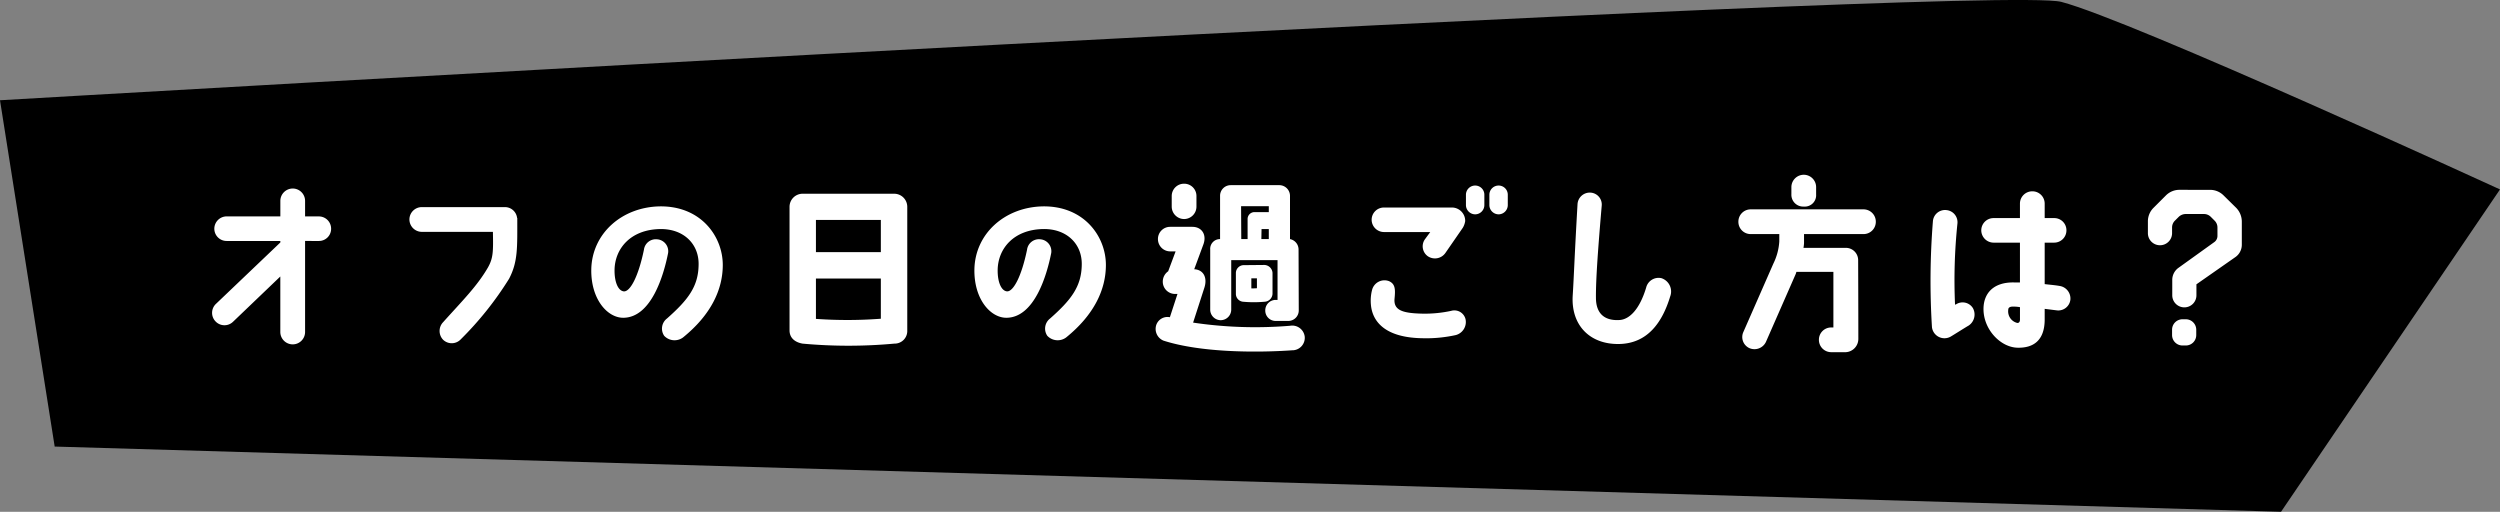
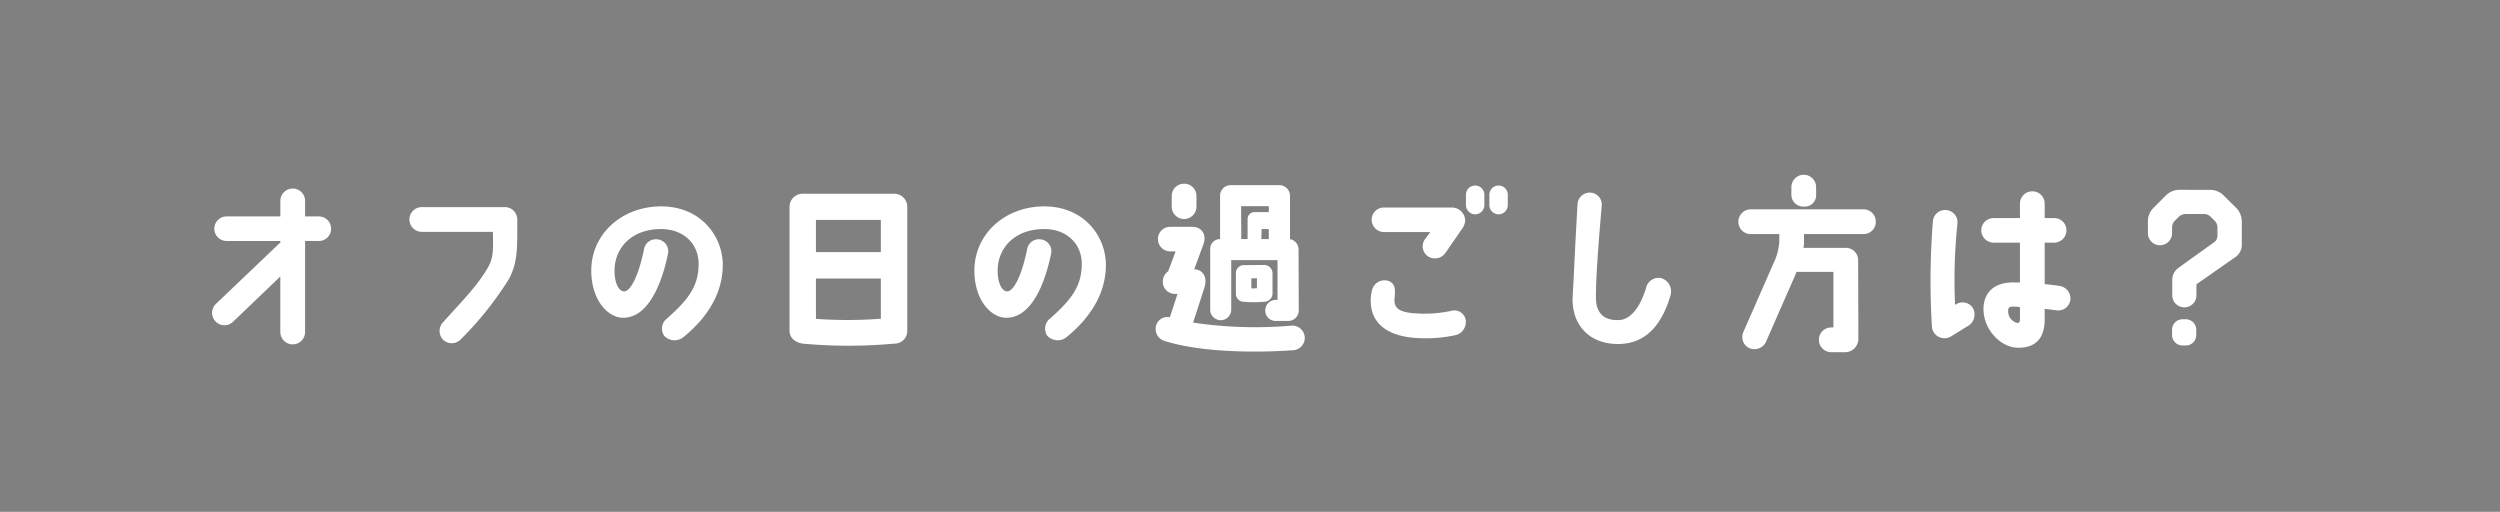
<svg xmlns="http://www.w3.org/2000/svg" width="416.725" height="85.309" viewBox="0 0 416.725 85.309">
  <rect x="0" y="0" width="416.725" height="85.309" fill="#808080" stroke="none" />
  <g id="グループ_647" data-name="グループ 647" transform="translate(-175.792 -4851.604)">
-     <path id="パス_180" data-name="パス 180" d="M7175.907,4847.647l-9.115-57.727s332.047-19.384,343.594-16.4,73.131,31.264,73.131,31.264l-36.5,53.732Z" transform="translate(-6991 78.395)" />
    <path id="パス_4203" data-name="パス 4203" d="M5.766-5.115A2.058,2.058,0,0,0,5.735-2.2a2.049,2.049,0,0,0,2.883.062l7.9-7.564V-.434A2.071,2.071,0,0,0,18.6,1.612,2.064,2.064,0,0,0,20.646-.434v-15.19H22.94a2.025,2.025,0,0,0,2.046-2.046,2.044,2.044,0,0,0-2.046-2.046H20.646v-2.6A2.064,2.064,0,0,0,18.6-24.366a2.071,2.071,0,0,0-2.077,2.046v2.6H7.564A2.064,2.064,0,0,0,5.518-17.67a2.044,2.044,0,0,0,2.046,2.046h8.959v.248ZM40.114-17.143H51.956c.062,3.255.062,4.371-.837,5.952-1.8,3.1-4.185,5.456-7.471,9.114a2.117,2.117,0,0,0,0,2.914A2.068,2.068,0,0,0,46.593.775a55.245,55.245,0,0,0,8.06-10.106c1.488-2.852,1.364-5.208,1.364-10.137h-.031a2.04,2.04,0,0,0-2.015-1.8H40.114a2.071,2.071,0,0,0-2.077,2.046A2.077,2.077,0,0,0,40.114-17.143ZM80.972-2.7A2.127,2.127,0,0,0,80.507.186a2.371,2.371,0,0,0,3.131.279c4.712-3.813,6.634-8.029,6.634-12.09,0-4.743-3.627-9.858-10.509-9.765-6.355.124-11.284,4.557-11.408,10.478-.093,4.929,2.635,8.091,5.332,8.091,4.712-.031,6.758-7.192,7.471-10.788A1.994,1.994,0,0,0,79.329-15.9a2,2,0,0,0-2.2,1.736c-.93,4.495-2.294,7.006-3.348,6.944-.961-.093-1.581-1.581-1.55-3.6.062-3.5,2.635-6.7,7.595-6.789,3.937-.062,6.479,2.511,6.417,5.921C86.211-8.029,84.475-5.8,80.972-2.7Zm37.882,4.185a2.1,2.1,0,0,0,2.17-2.2V-21.328a2.182,2.182,0,0,0-2.2-2.17H103.6a2.183,2.183,0,0,0-2.2,2.17V-.713c0,1.147.775,1.953,2.17,2.2A83.668,83.668,0,0,0,118.854,1.488ZM105.8-19.127h10.819v5.363H105.8Zm0,16.492V-9.362h10.819v6.7A74.109,74.109,0,0,1,105.8-2.635ZM144.832-2.7a2.127,2.127,0,0,0-.465,2.883A2.371,2.371,0,0,0,147.5.465c4.712-3.813,6.634-8.029,6.634-12.09,0-4.743-3.627-9.858-10.509-9.765-6.355.124-11.284,4.557-11.408,10.478-.093,4.929,2.635,8.091,5.332,8.091,4.712-.031,6.758-7.192,7.471-10.788a1.994,1.994,0,0,0-1.829-2.294,2,2,0,0,0-2.2,1.736c-.93,4.495-2.294,7.006-3.348,6.944-.961-.093-1.581-1.581-1.55-3.6.062-3.5,2.635-6.7,7.6-6.789,3.937-.062,6.479,2.511,6.417,5.921C150.071-8.029,148.335-5.8,144.832-2.7ZM181.908-6.82v-3.472a1.405,1.405,0,0,0-1.395-1.333l-3.379.031a1.317,1.317,0,0,0-1.333,1.3v3.5a1.315,1.315,0,0,0,1.209,1.3,19.543,19.543,0,0,0,3.565,0A1.386,1.386,0,0,0,181.908-6.82Zm-2.6-.93c-.31.031-.682.031-.93.031V-9.393h.93ZM171.523-14.2V-4.185a1.76,1.76,0,0,0,1.736,1.767,1.766,1.766,0,0,0,1.767-1.767v-8.246h7.719V-5.8h-.31A1.74,1.74,0,0,0,180.7-4.03a1.721,1.721,0,0,0,1.767,1.736h2.015a1.747,1.747,0,0,0,1.8-1.767L186.248-14.2a1.766,1.766,0,0,0-1.426-1.736v-7.223a1.786,1.786,0,0,0-1.767-1.767h-8.122a1.766,1.766,0,0,0-1.767,1.767v7.223A1.62,1.62,0,0,0,171.523-14.2Zm9.765-1.736h-1.24l.031-1.674h1.209Zm0-5.487v.992h-2.48a1.149,1.149,0,0,0-1.054,1.147v3.348H176.7l-.031-5.487Zm-16.182-1.7v1.767a2.077,2.077,0,0,0,2.077,2.077,2.071,2.071,0,0,0,2.046-2.077v-1.767a2.044,2.044,0,0,0-2.046-2.046A2.051,2.051,0,0,0,165.106-23.126ZM163.742.992C170,3.007,179.366,3.007,185.163,2.6A2.077,2.077,0,0,0,187.271.279a2.1,2.1,0,0,0-2.449-1.767,70.383,70.383,0,0,1-16.151-.527l1.891-5.859c.5-1.612-.124-2.945-1.705-3.038l1.488-4.03c.682-1.7-.217-3.038-1.8-3.038h-3.689a2.025,2.025,0,0,0-2.046,2.046,2.044,2.044,0,0,0,2.046,2.046h.9l-1.24,3.317a2.1,2.1,0,0,0-.9,1.7,2.044,2.044,0,0,0,2.015,2.077h.434L164.8-2.914a1.98,1.98,0,0,0-2.263,1.271A2.11,2.11,0,0,0,163.742.992Zm36.735-18.1H208.2l-.868,1.178a2.025,2.025,0,0,0,.465,2.852,2.122,2.122,0,0,0,2.914-.527l2.914-4.216a3.068,3.068,0,0,0,.4-1.116,2.226,2.226,0,0,0-2.17-2.263H200.477a2.044,2.044,0,0,0-2.046,2.046A2.064,2.064,0,0,0,200.477-17.112Zm6.479,17.7a23.109,23.109,0,0,0,5.487-.527,2.25,2.25,0,0,0,1.643-2.635,1.916,1.916,0,0,0-2.418-1.4,20.857,20.857,0,0,1-4.619.465c-3.348-.062-4.991-.5-4.8-2.511.155-1.55.124-2.449-.93-2.914a2.134,2.134,0,0,0-2.821,1.488,7.192,7.192,0,0,0-.186,2.48C198.493-2.945,199.826.5,206.956.589ZM215.7-24.862a1.535,1.535,0,0,0-1.55,1.55v1.7a1.555,1.555,0,0,0,1.55,1.55,1.548,1.548,0,0,0,1.519-1.55v-1.7A1.528,1.528,0,0,0,215.7-24.862Zm3.906,0a1.535,1.535,0,0,0-1.55,1.55v1.7a1.555,1.555,0,0,0,1.55,1.55,1.548,1.548,0,0,0,1.519-1.55v-1.7A1.528,1.528,0,0,0,219.6-24.862ZM244.187-7.843c-1.085,3.6-2.759,5.27-4.4,5.394-2.387.155-3.968-.93-3.968-3.72-.031-3.131.4-8.773.961-15.314a1.989,1.989,0,0,0-1.86-2.2,2.047,2.047,0,0,0-2.17,1.922c-.527,9.145-.589,11.873-.806,15.283-.279,4.867,2.821,8.091,7.688,8.029s7.285-3.72,8.556-7.905a2.335,2.335,0,0,0-1.457-3.069A2.136,2.136,0,0,0,244.187-7.843Zm17.422-8.928h4.774v1.24a9.784,9.784,0,0,1-.992,3.689L260.4-.465a2.03,2.03,0,0,0,.992,2.7,2.114,2.114,0,0,0,2.759-1.023l4.991-11.377c0-.031.093-.279.093-.31H275.4v9.269h-.372A2.044,2.044,0,0,0,272.986.837a2.051,2.051,0,0,0,2.046,2.077h2.449A2.215,2.215,0,0,0,279.558.682c0-5.27-.031-13.082-.031-13.113a2.046,2.046,0,0,0-2.077-2.046h-7.037a6.6,6.6,0,0,0,.093-.775v-1.519h9.92a2.044,2.044,0,0,0,2.046-2.046,2.051,2.051,0,0,0-2.046-2.077H261.609a2.051,2.051,0,0,0-2.046,2.077A2.044,2.044,0,0,0,261.609-16.771Zm8.866-4.588a1.891,1.891,0,0,0,2.046-2.015v-1.24a2.064,2.064,0,0,0-2.046-2.046,2.071,2.071,0,0,0-2.077,2.046v1.209A1.968,1.968,0,0,0,270.475-21.359ZM294.965.31c.527-.31,2.48-1.55,2.976-1.829a2.211,2.211,0,0,0,.713-2.914,2.017,2.017,0,0,0-2.821-.62.327.327,0,0,0-.155.062,91.138,91.138,0,0,1,.4-13.547,2.032,2.032,0,0,0-1.829-2.232,2.028,2.028,0,0,0-2.263,1.891,124.774,124.774,0,0,0-.155,17.639A2.1,2.1,0,0,0,294.965.31Zm18.166-8.432c-.868-.155-1.8-.217-2.511-.31v-6.913H312.2a2.044,2.044,0,0,0,2.046-2.046,2.025,2.025,0,0,0-2.046-2.046H310.62v-2.418a2.044,2.044,0,0,0-2.046-2.046,2.051,2.051,0,0,0-2.077,2.046v2.418h-4.4a2.044,2.044,0,0,0-2.046,2.046,2.064,2.064,0,0,0,2.046,2.046h4.4v6.634h-.992c-3.472-.062-5.084,1.86-5.084,4.433,0,3.472,2.914,6.448,5.766,6.448,2.356.031,4.371-1.023,4.433-4.557V-4.309l1.984.248A2.03,2.03,0,0,0,314.9-5.8,2.118,2.118,0,0,0,313.131-8.122ZM306.5-2.7c.031.527-.124.744-.434.744a1.989,1.989,0,0,1-1.519-2.2c0-.341.248-.558.9-.527a5.8,5.8,0,0,1,1.054.093ZM331.855.031A1.74,1.74,0,0,0,333.591,1.8h.527A1.74,1.74,0,0,0,335.885.062V-.806a1.747,1.747,0,0,0-1.767-1.767h-.527a1.74,1.74,0,0,0-1.736,1.767Zm1.24-24.18a3.187,3.187,0,0,0-2.263.93l-2.077,2.077a3.165,3.165,0,0,0-.93,2.263v1.953a2.011,2.011,0,0,0,2.015,2.015,2.011,2.011,0,0,0,2.015-2.015v-.93A1.592,1.592,0,0,1,332.32-19l.651-.651a1.716,1.716,0,0,1,1.116-.465h3.1a1.6,1.6,0,0,1,1.116.465l.651.651a1.592,1.592,0,0,1,.465,1.147v1.364a1.265,1.265,0,0,1-.527,1.054L332.94-11.16a2.474,2.474,0,0,0-1.054,2.077v2.511A2.011,2.011,0,0,0,333.9-4.557a2.011,2.011,0,0,0,2.015-2.015V-8.4l6.479-4.526A2.5,2.5,0,0,0,343.48-15v-3.875a3.3,3.3,0,0,0-.93-2.263l-2.108-2.077a3.169,3.169,0,0,0-2.232-.93Z" transform="translate(206 4907.395)" fill="#fff" />
  </g>
</svg>